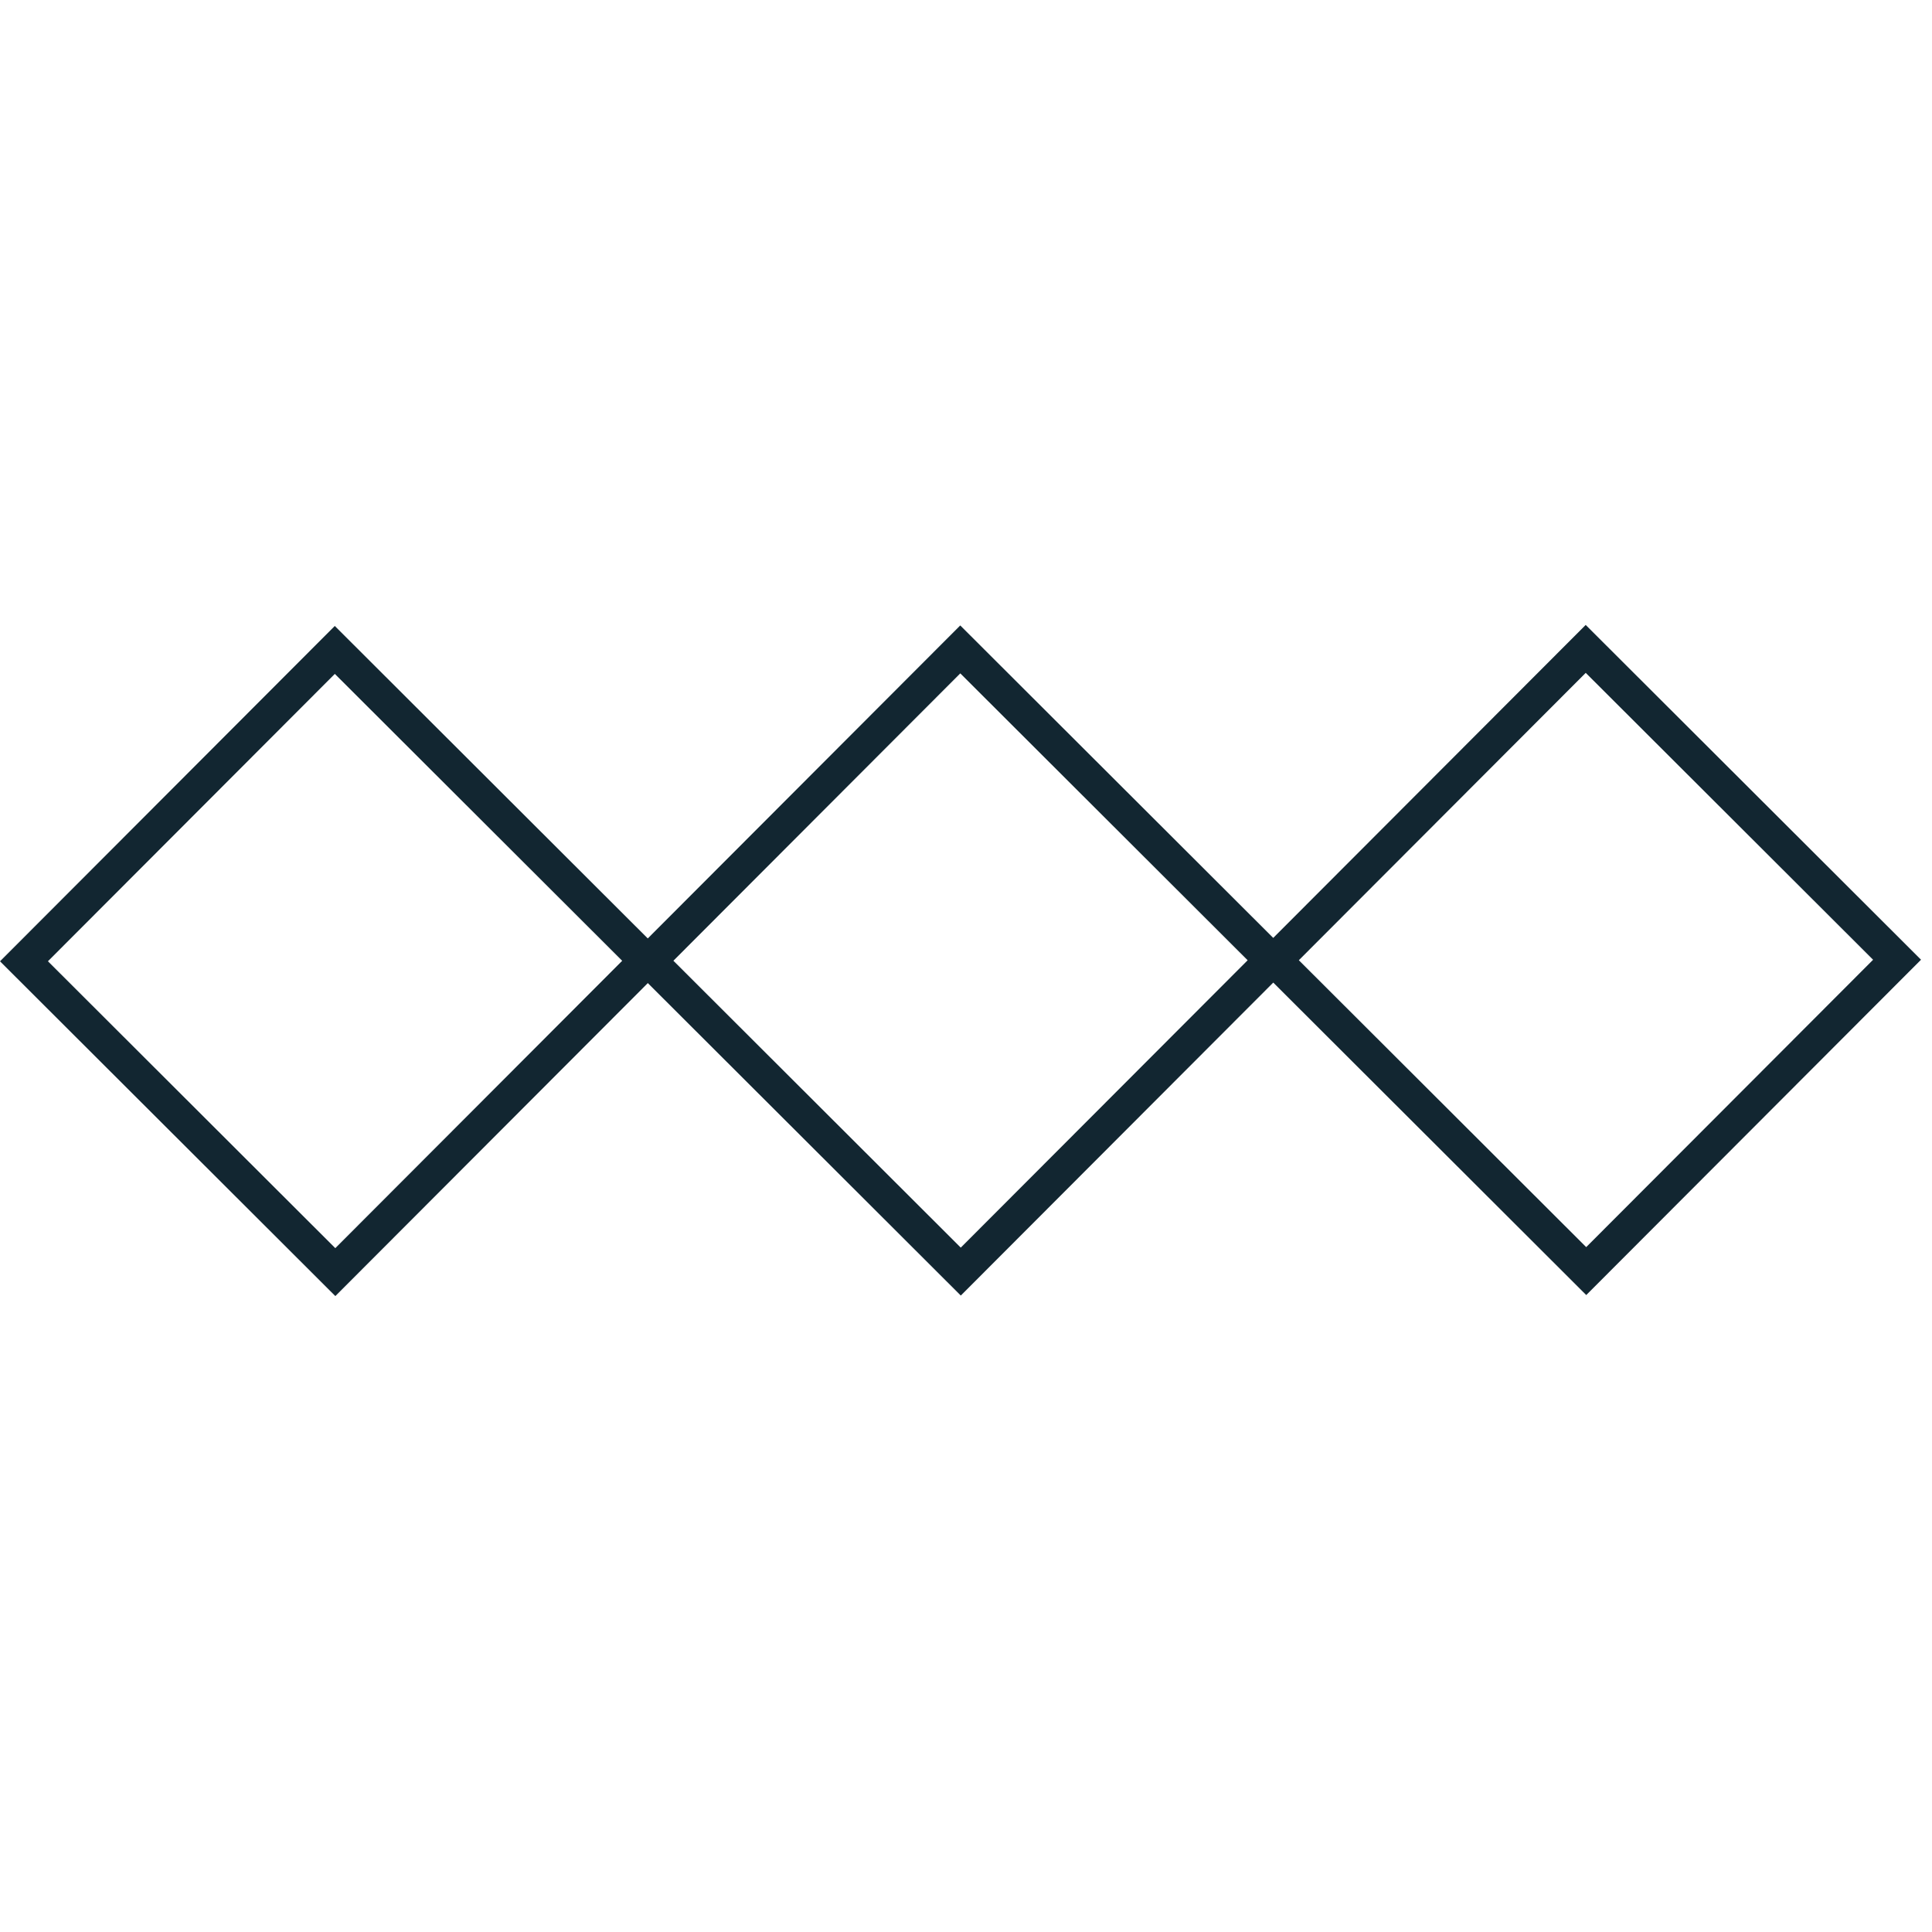
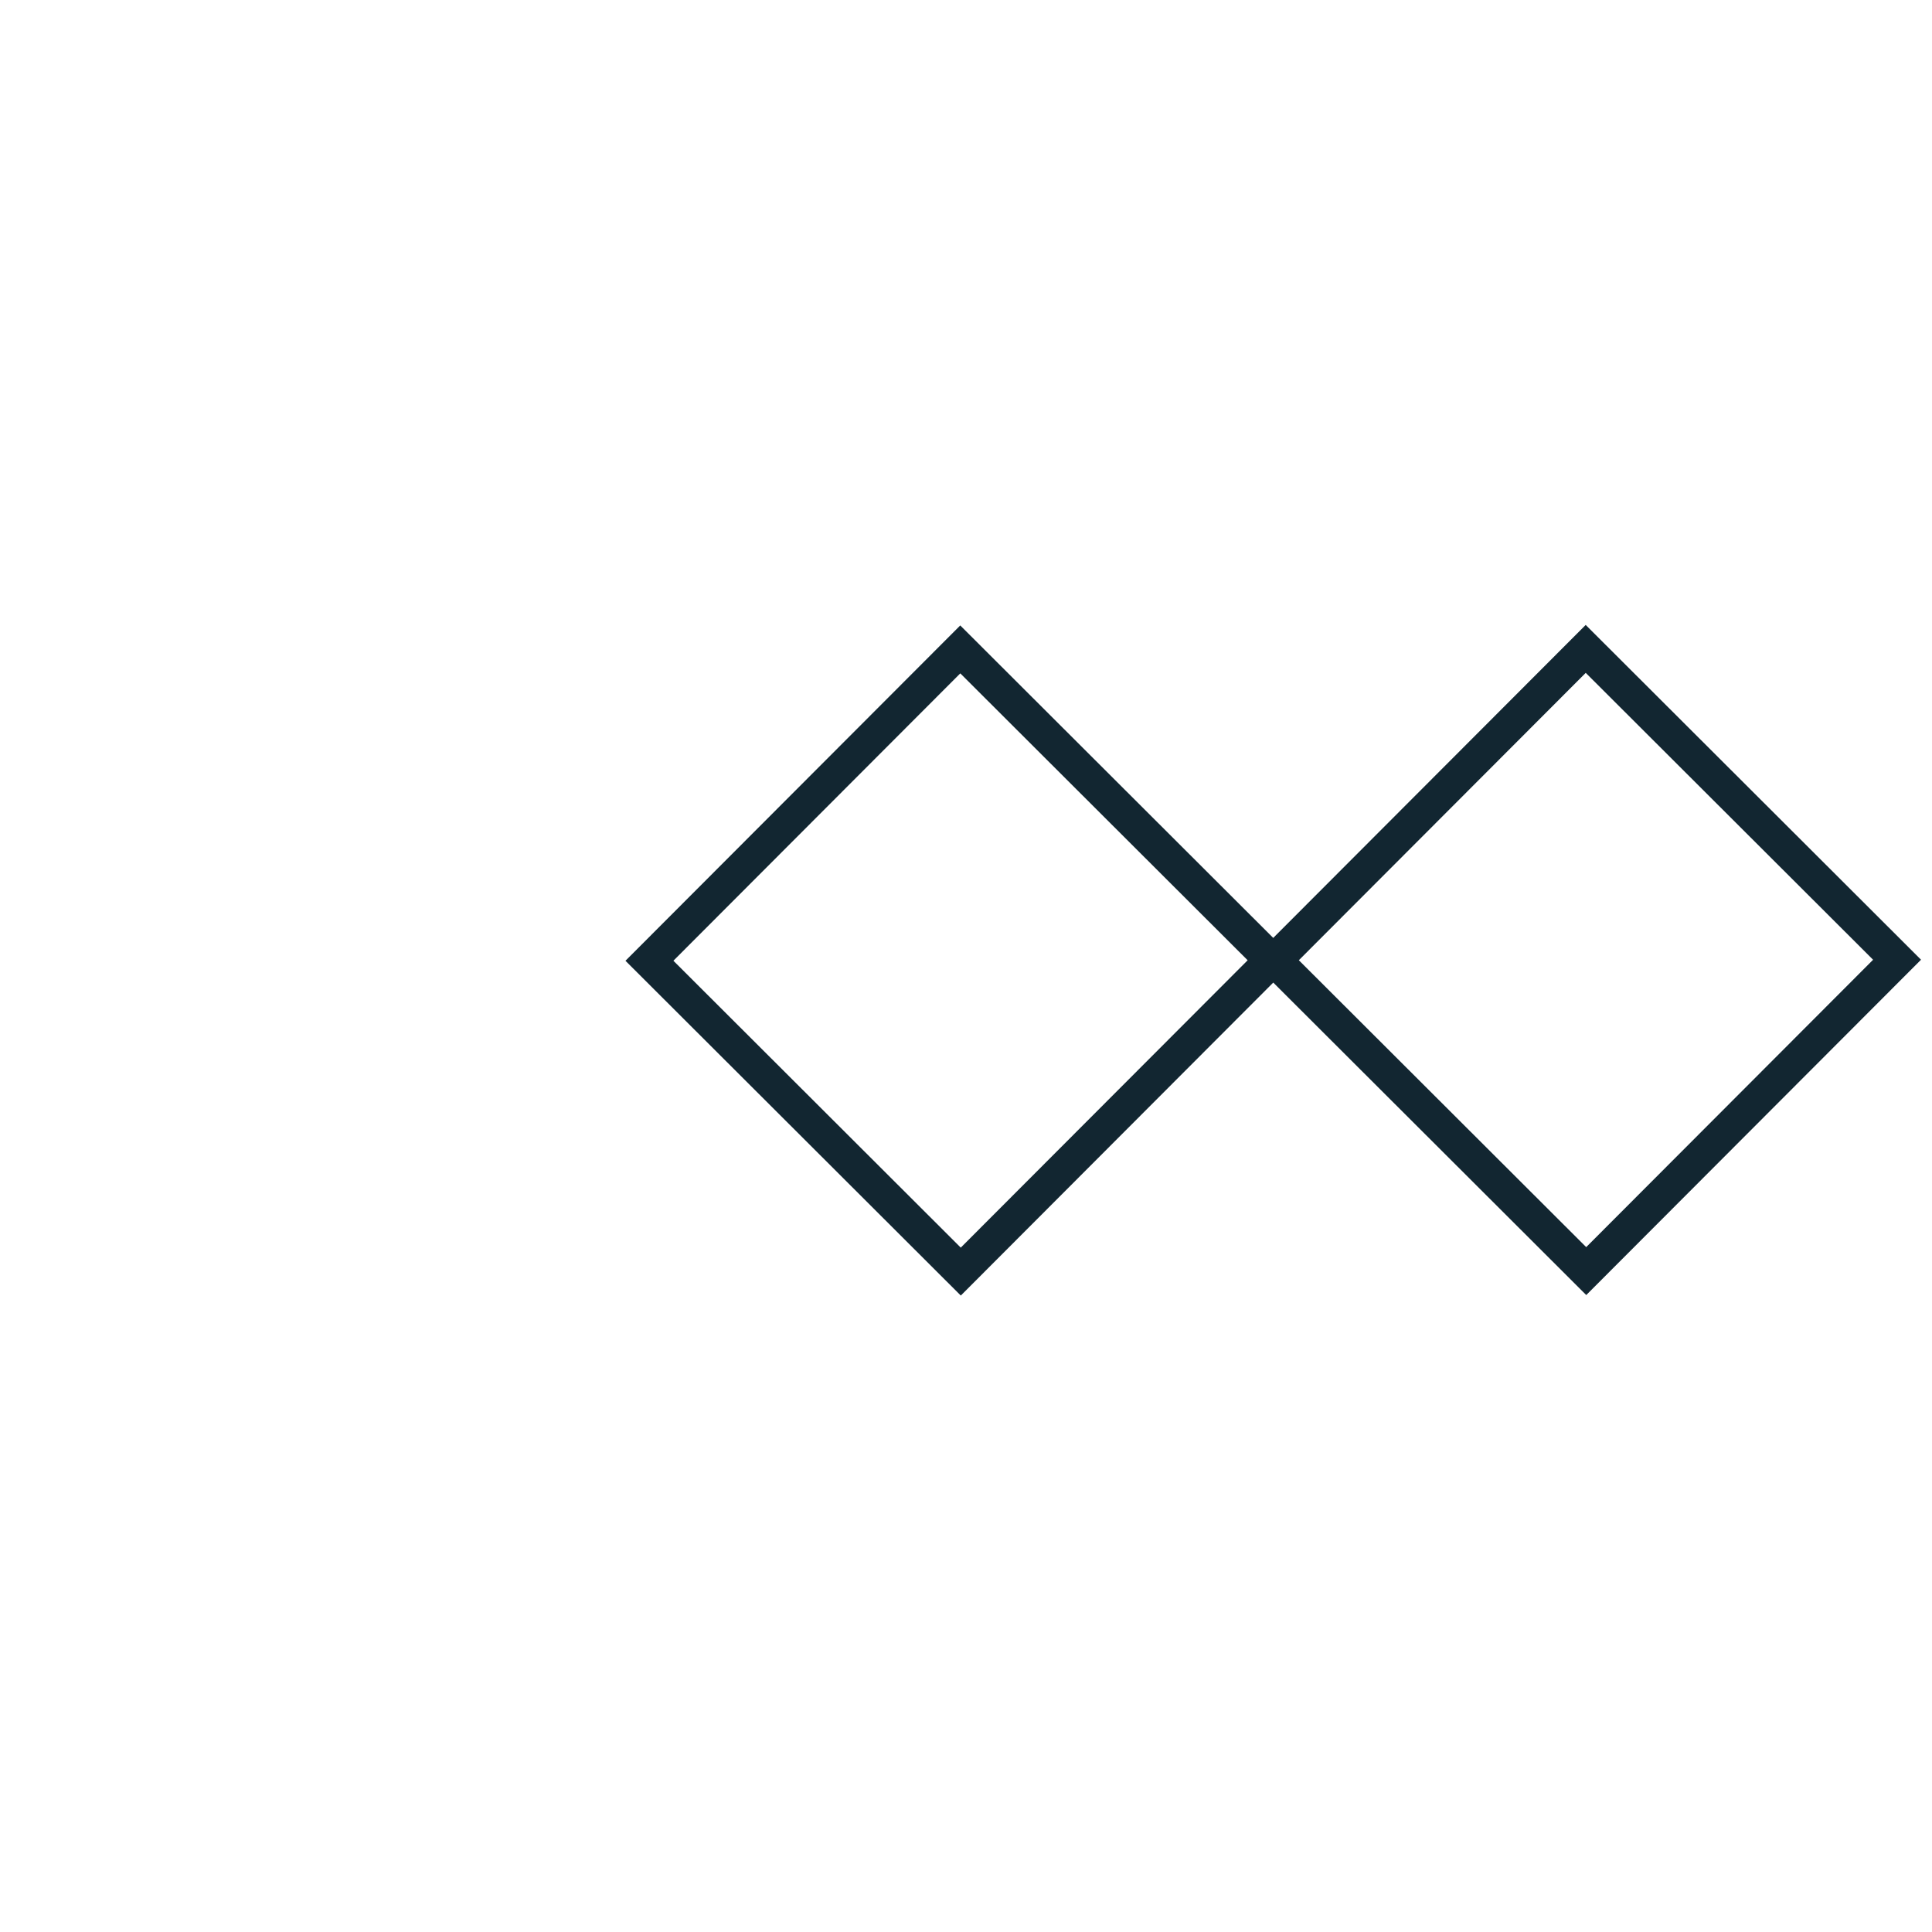
<svg xmlns="http://www.w3.org/2000/svg" width="114" height="114" viewBox="0 0 114 114" fill="none">
-   <rect x="19.756" y="38.35" width="25.96" height="25.96" transform="rotate(44.953 19.756 38.35)" stroke="#122631" stroke-width="2" />
  <rect x="56.662" y="38.319" width="25.96" height="25.96" transform="rotate(44.953 56.662 38.319)" stroke="#122631" stroke-width="2" />
  <rect x="93.567" y="38.289" width="25.96" height="25.96" transform="rotate(44.953 93.567 38.289)" stroke="#122631" stroke-width="2" />
</svg>